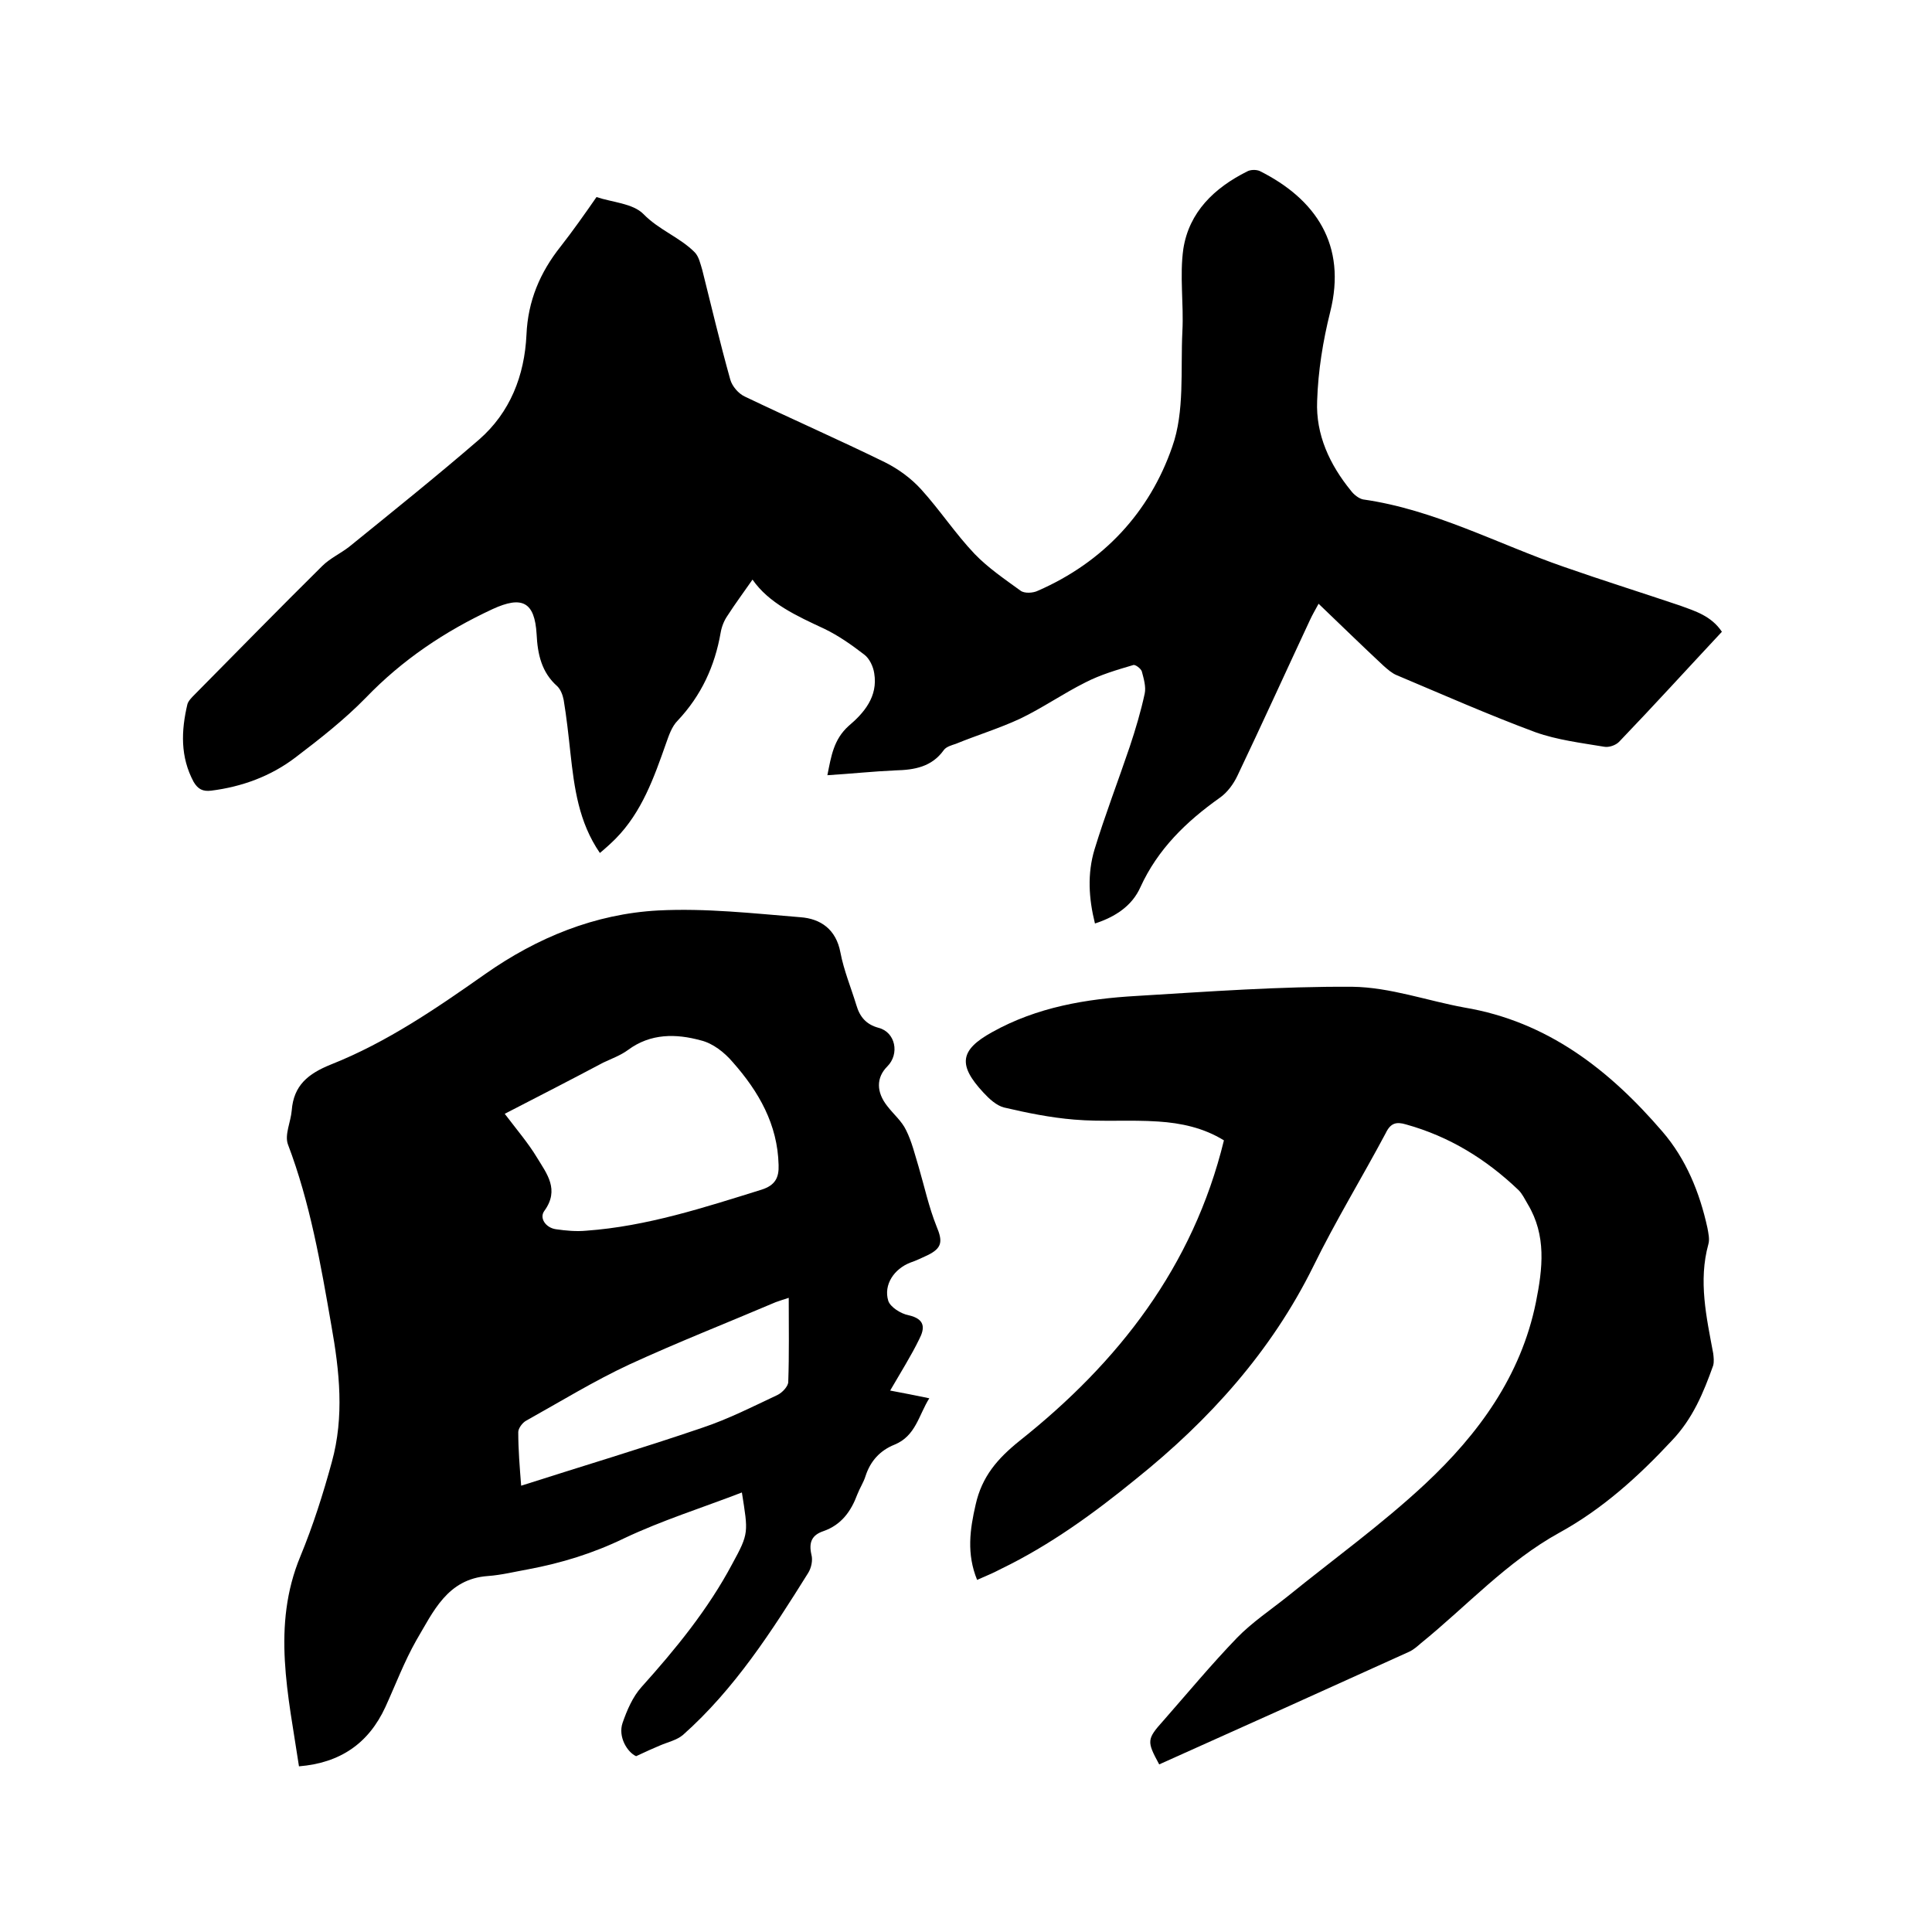
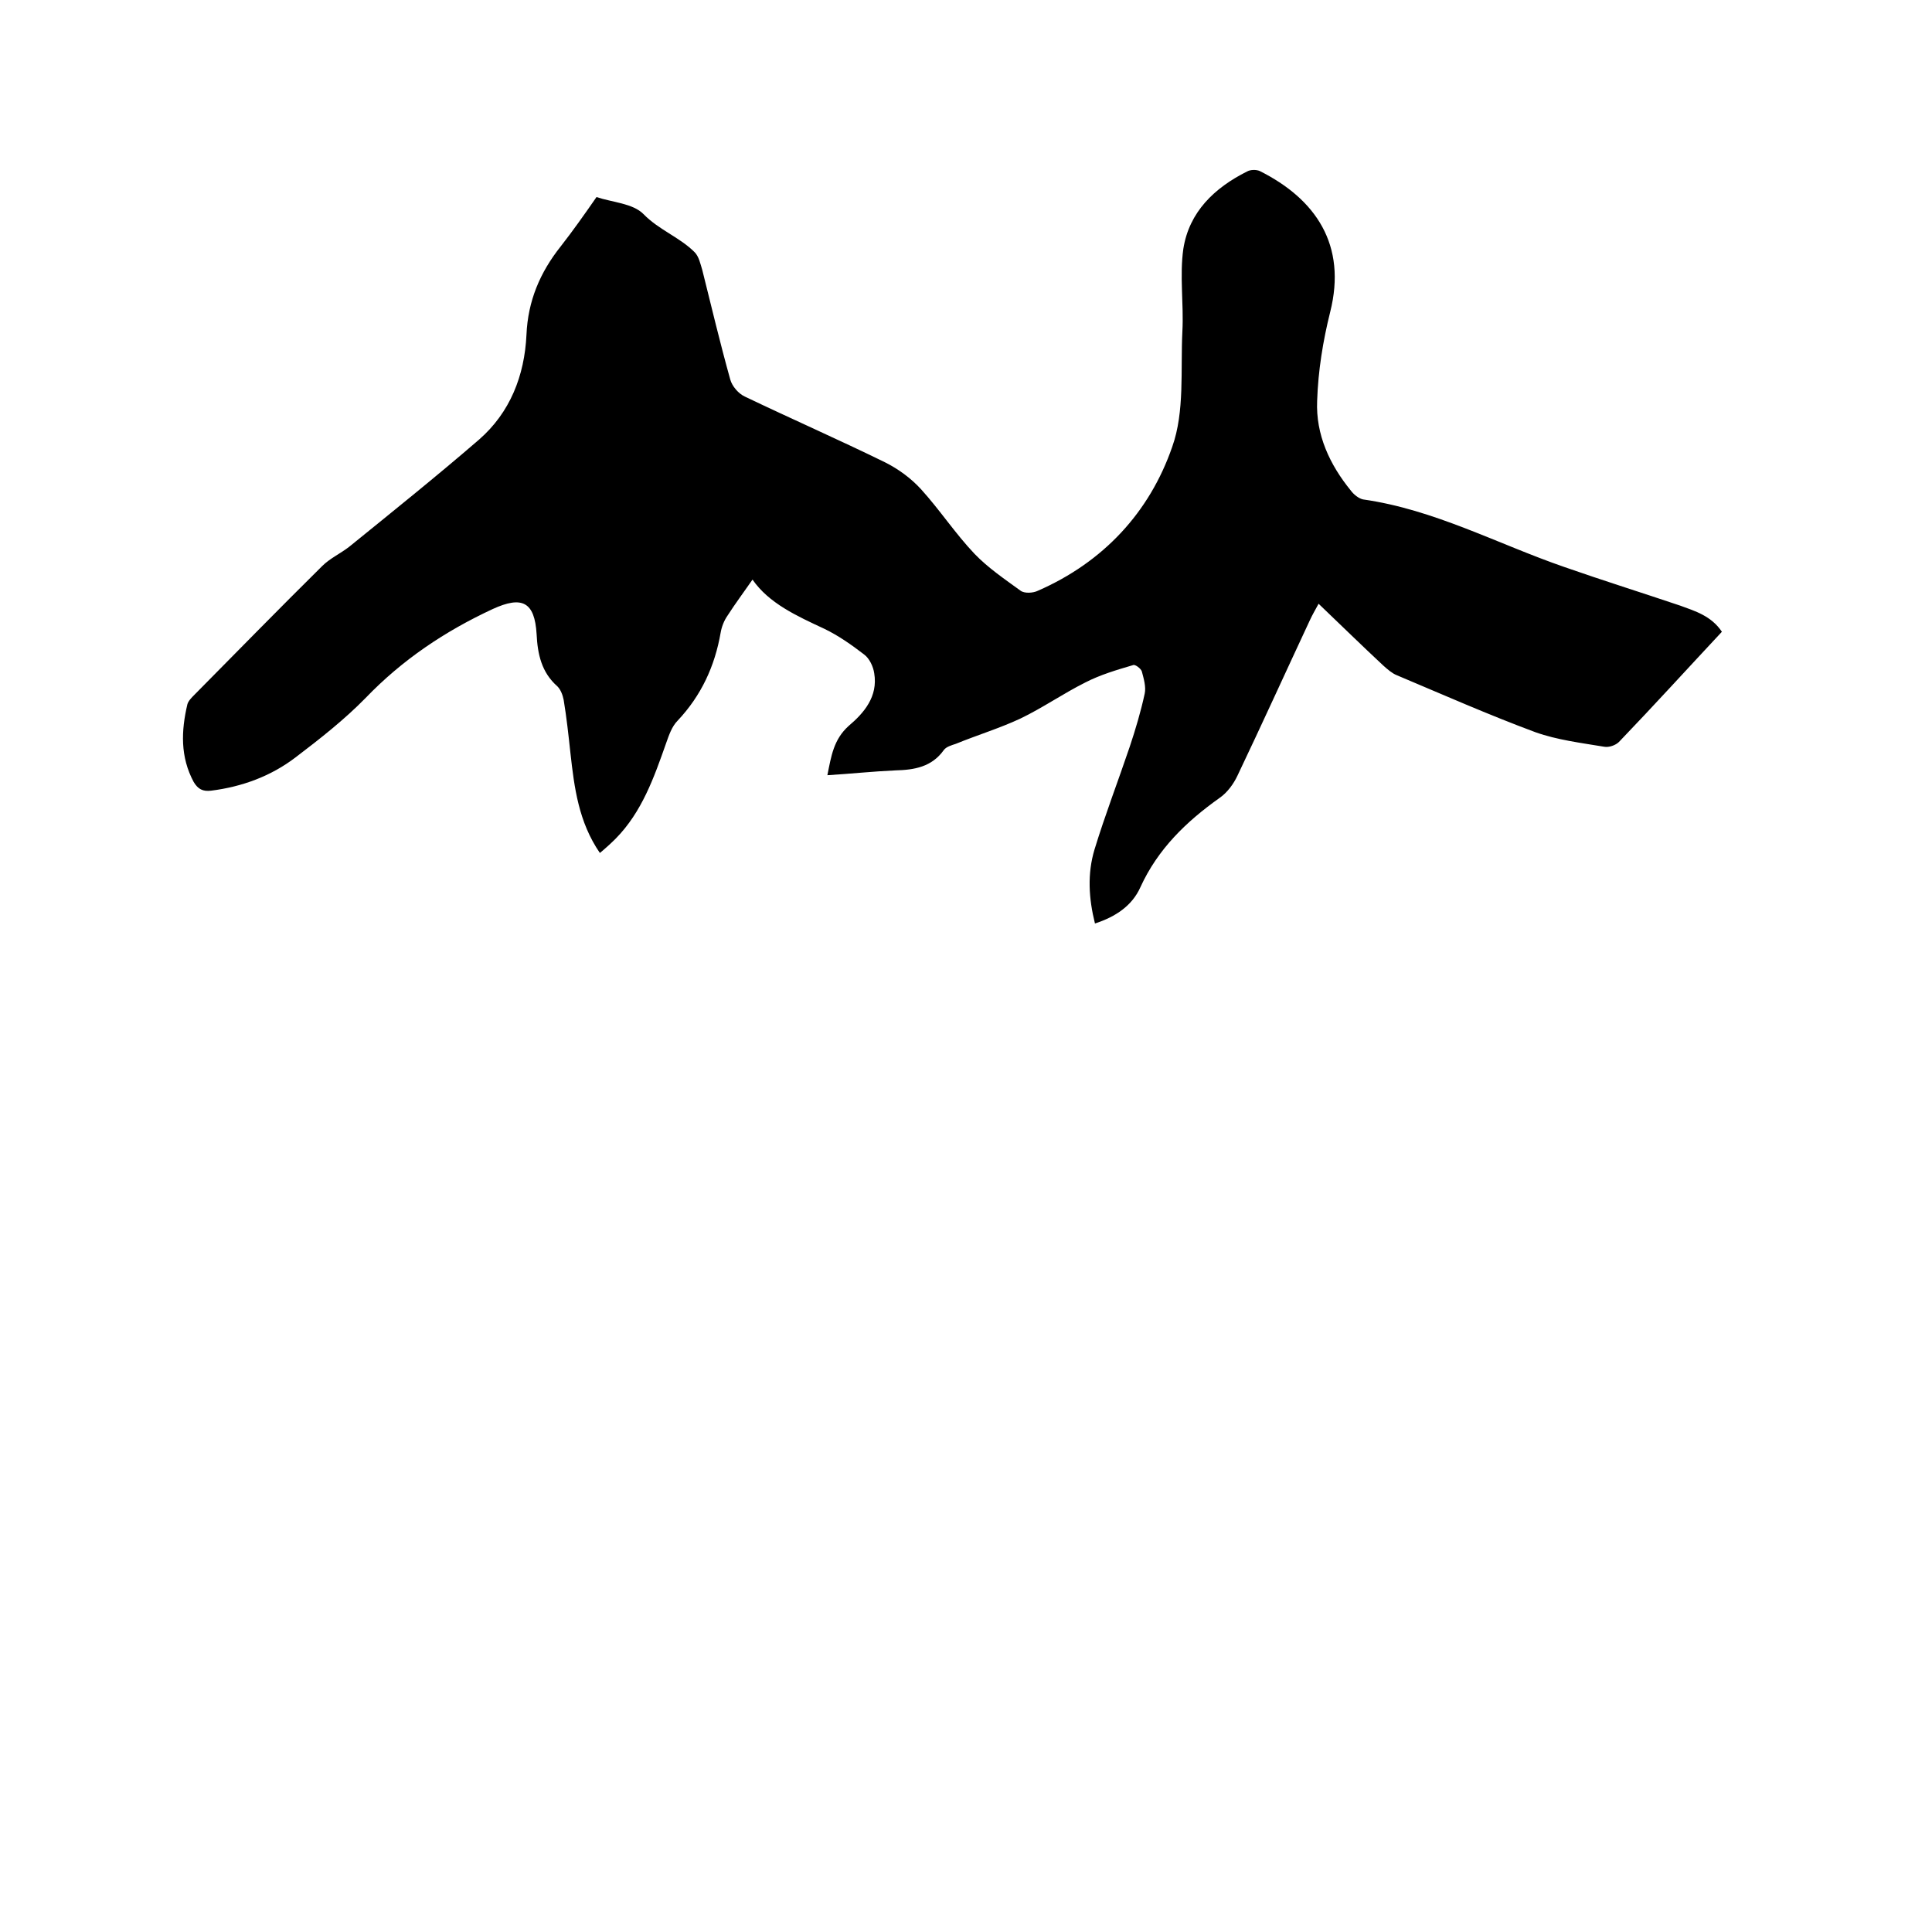
<svg xmlns="http://www.w3.org/2000/svg" enable-background="new 0 0 400 400" viewBox="0 0 400 400">
  <path d="m356.5 130.8c-7.1 7.6-14.1 15.3-21.3 22.8-.7.7-2.1 1.2-3.1 1-4.8-.8-9.7-1.4-14.2-3-9.7-3.6-19.2-7.8-28.7-11.8-1-.4-1.9-1.2-2.8-2-4.4-4.1-8.7-8.3-13.4-12.8-.7 1.3-1.3 2.3-1.8 3.4-5 10.7-9.9 21.5-15 32.2-.8 1.7-2.1 3.5-3.7 4.6-6.9 4.9-12.8 10.6-16.4 18.5-1.7 3.8-5.1 6.1-9.4 7.5-1.3-5.2-1.6-10.3-.1-15.3 2.2-7.2 4.9-14.2 7.3-21.3 1.2-3.6 2.3-7.3 3.1-11 .3-1.4-.2-3.1-.6-4.6-.2-.6-1.4-1.5-1.8-1.3-3.4 1-6.8 2-9.9 3.6-4.6 2.3-8.9 5.3-13.5 7.5-4.3 2-8.9 3.4-13.3 5.2-.9.3-2 .6-2.5 1.3-2.5 3.5-6.1 4.1-10 4.2-4.6.2-9.2.7-14.1 1 .8-4 1.3-7.4 4.4-10.2 3.2-2.7 6.1-6.1 5.3-10.9-.2-1.4-1-3.1-2.1-3.9-2.6-2-5.3-3.9-8.2-5.3-5.8-2.7-11.5-5.3-14.9-10.2-1.8 2.6-3.6 5-5.2 7.5-.7 1-1.2 2.3-1.4 3.5-1.2 6.9-4 13-8.9 18.2-1.2 1.2-1.8 3-2.4 4.7-2.5 7.1-5 14.2-10.4 19.7-1 1-2.1 2-3.3 3-4.4-6.4-5.3-13.5-6.1-20.7-.4-3.7-.8-7.4-1.4-11-.2-1-.6-2.1-1.3-2.8-3.3-2.9-4.1-6.7-4.3-10.8-.4-6.7-3-8-9.1-5.2-9.9 4.6-18.7 10.5-26.3 18.4-4.4 4.5-9.5 8.5-14.5 12.3-5.1 3.9-11.1 6.1-17.5 6.9-1.7.2-2.7-.3-3.6-1.8-2.8-5.2-2.6-10.6-1.3-16.1.2-.7.9-1.4 1.5-2 8.8-8.9 17.5-17.8 26.4-26.6 1.6-1.6 3.8-2.6 5.6-4 9-7.3 18.1-14.6 26.9-22.2 6.4-5.6 9.4-13.2 9.8-21.7.3-7 2.8-12.9 7.1-18.3 2.5-3.2 4.9-6.6 7.4-10.2 3.3 1.1 7.5 1.3 9.7 3.5 3.2 3.3 7.5 4.8 10.6 7.9.9.9 1.2 2.4 1.6 3.7 1.9 7.6 3.7 15.2 5.8 22.7.4 1.4 1.7 2.9 3 3.5 9.6 4.6 19.4 8.9 29 13.6 2.8 1.4 5.4 3.3 7.5 5.6 3.9 4.3 7.1 9.2 11.1 13.4 2.8 2.9 6.2 5.2 9.5 7.6.8.6 2.6.5 3.6 0 13.5-5.9 23.1-16.2 27.8-29.8 2.6-7.3 1.7-15.9 2.1-23.9.3-5.7-.6-11.5.2-17.1 1.2-7.6 6.4-12.6 13.2-16 .7-.4 1.9-.4 2.6-.1 11.6 5.8 18.1 15.3 14.6 29.2-1.5 6-2.5 12.2-2.7 18.4-.3 7 2.6 13.2 7 18.6.6.8 1.6 1.6 2.5 1.8 14.8 2.1 27.8 9.2 41.7 14 8 2.8 16 5.3 24 8 3 1.1 6.4 2.1 8.6 5.4z" />
-   <path d="m184.3 287.9c2.7.5 5.2 1 8.1 1.6-2.2 3.5-2.8 7.8-7.2 9.6-3 1.2-5 3.4-6 6.5-.4 1.3-1.2 2.5-1.7 3.8-1.3 3.5-3.3 6.3-7 7.6-2.4.8-3.1 2.3-2.5 4.9.3 1.1 0 2.7-.7 3.8-7.5 12-15.2 24-25.9 33.5-1.3 1.1-3.2 1.5-4.8 2.2-1.4.6-2.8 1.2-4.9 2.2-1.8-.8-3.8-4-2.8-6.9.9-2.6 2.1-5.4 3.9-7.4 7.1-7.9 13.8-16.1 18.8-25.5 3.5-6.4 3.3-6.5 2-14.8-8.3 3.2-16.6 5.8-24.4 9.5-6.4 3.1-12.9 5.1-19.8 6.4-2.8.5-5.6 1.2-8.4 1.4-8.4.6-11.3 7.4-14.8 13.3-2.5 4.4-4.3 9.2-6.4 13.8-3.5 7.6-9.4 11.6-17.9 12.3-2.2-14.7-5.7-29.1.3-43.5 2.6-6.3 4.7-12.9 6.5-19.5 2.6-9.4 1.6-18.8-.1-28.3-2.2-12.7-4.4-25.4-9-37.5-.7-2 .6-4.6.8-7 .4-5.2 3.4-7.6 8.1-9.5 11.6-4.6 21.8-11.6 31.9-18.7 10.8-7.6 22.8-12.5 35.9-13.2 9.8-.5 19.6.6 29.4 1.4 4.2.3 7.4 2.5 8.3 7.3.7 3.7 2.2 7.3 3.3 10.9.7 2.4 2 4 4.6 4.7 3.5.9 4.4 5.4 1.8 8-2.3 2.3-2.3 5.3 0 8.2 1.3 1.7 3 3.1 3.9 5 1.2 2.4 1.8 5 2.6 7.6 1.2 4.1 2.1 8.3 3.7 12.3 1.3 3.1 1.2 4.5-1.9 6-1.1.5-2.3 1.1-3.5 1.5-3.4 1.3-5.6 4.6-4.6 7.9.4 1.3 2.6 2.7 4.2 3 3.5.8 3.4 2.7 2.2 5-1.6 3.3-3.8 6.8-6 10.6zm-79.8-57.3c2.5 3.3 4.9 6.1 6.7 9.1 2 3.3 4.7 6.6 1.5 11-1.1 1.5.3 3.5 2.4 3.8s4.2.5 6.3.3c12.5-.9 24.4-4.8 36.3-8.5 2.8-.9 3.6-2.5 3.5-5.1-.2-8.4-4.1-15.2-9.5-21.3-1.7-2-4.1-3.9-6.6-4.5-5.1-1.4-10.4-1.5-15.1 2-1.5 1.1-3.4 1.8-5.1 2.6-6.6 3.5-13.4 7-20.4 10.6zm58.8 38.1c-1.2.4-1.9.6-2.7.9-10.1 4.3-20.3 8.3-30.3 12.9-7.3 3.4-14.3 7.7-21.3 11.6-.8.4-1.7 1.6-1.7 2.4 0 3.6.3 7.3.6 11.1 12.8-4.1 25.2-7.8 37.5-12 5.4-1.8 10.5-4.4 15.6-6.8 1-.5 2.2-1.8 2.2-2.7.2-5.7.1-11.4.1-17.4z" />
-   <path d="m202.3 327.1c-2.2-5.4-1.5-10.4-.3-15.6 1.3-5.8 4.5-9.5 9.1-13.2 20.4-16.2 35.9-36 42.3-62.2-4.2-2.6-8.9-3.6-13.6-3.9-5.8-.4-11.6.1-17.4-.4-4.9-.4-9.8-1.4-14.5-2.5-1.6-.4-3.1-1.8-4.3-3.1-5.3-5.7-4.9-8.8 1.8-12.5 9.3-5.2 19.5-6.9 29.9-7.5 14.9-.9 29.8-2 44.7-1.9 7.8.1 15.5 2.9 23.2 4.3 17.2 2.9 30 12.9 41 25.7 4.9 5.7 7.7 12.6 9.3 19.9.2 1.1.5 2.4.2 3.4-2.1 7.6-.4 15.1 1 22.6.1.8.2 1.7 0 2.5-2 5.6-4.2 11-8.6 15.6-6.9 7.4-14.3 14.1-23.2 19-10.9 6-19.2 15.2-28.7 22.9-.8.7-1.6 1.4-2.5 1.8-17.2 7.8-34.5 15.6-51.7 23.3-2.6-4.8-2.6-5.2.9-9.1 5-5.7 9.9-11.6 15.2-17.1 3.1-3.2 7-5.8 10.5-8.6 9.5-7.7 19.5-14.9 28.5-23.3 11-10.3 19.8-22.3 22.9-37.6 1.4-7 2.2-13.8-1.7-20.3-.6-1-1.1-2.1-1.9-2.9-6.7-6.4-14.3-11.1-23.3-13.6-2-.6-3.2-.3-4.2 1.8-4.9 9.2-10.4 18.2-15 27.6-8.7 17.6-21.5 31.8-36.7 44-8.7 7.1-17.8 13.7-27.9 18.6-1.7.9-3.2 1.5-5 2.3z" />
</svg>